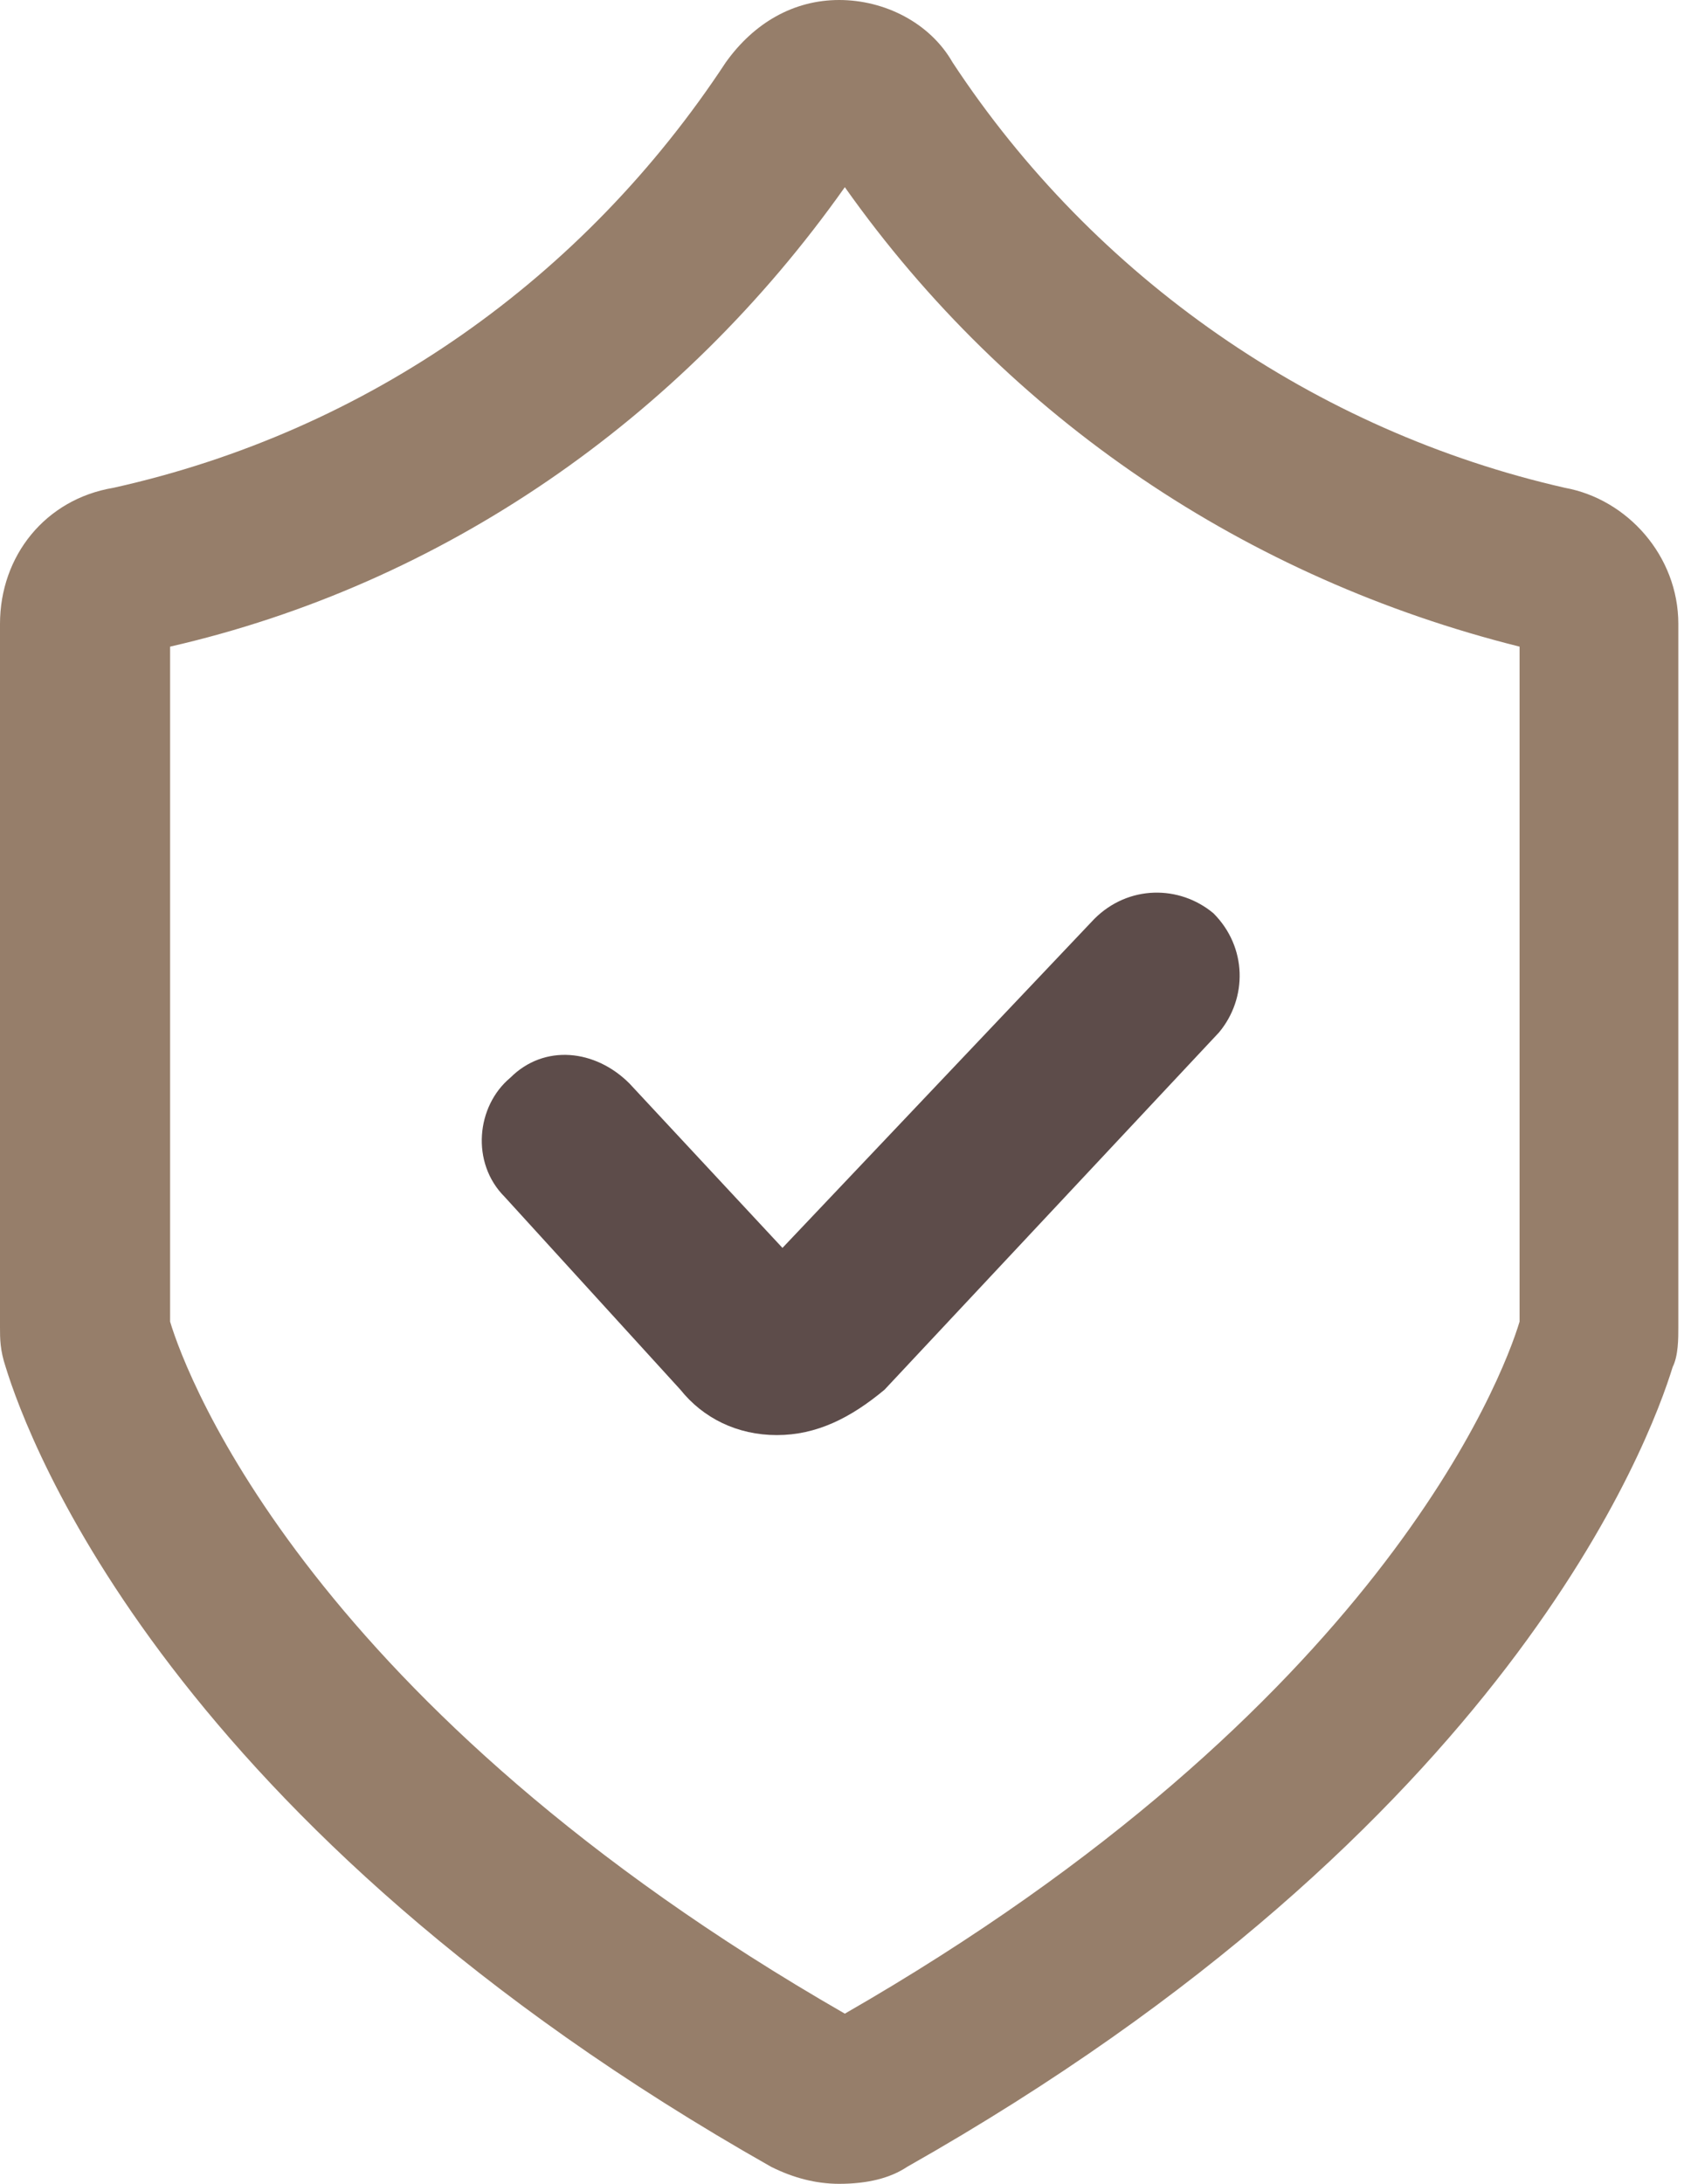
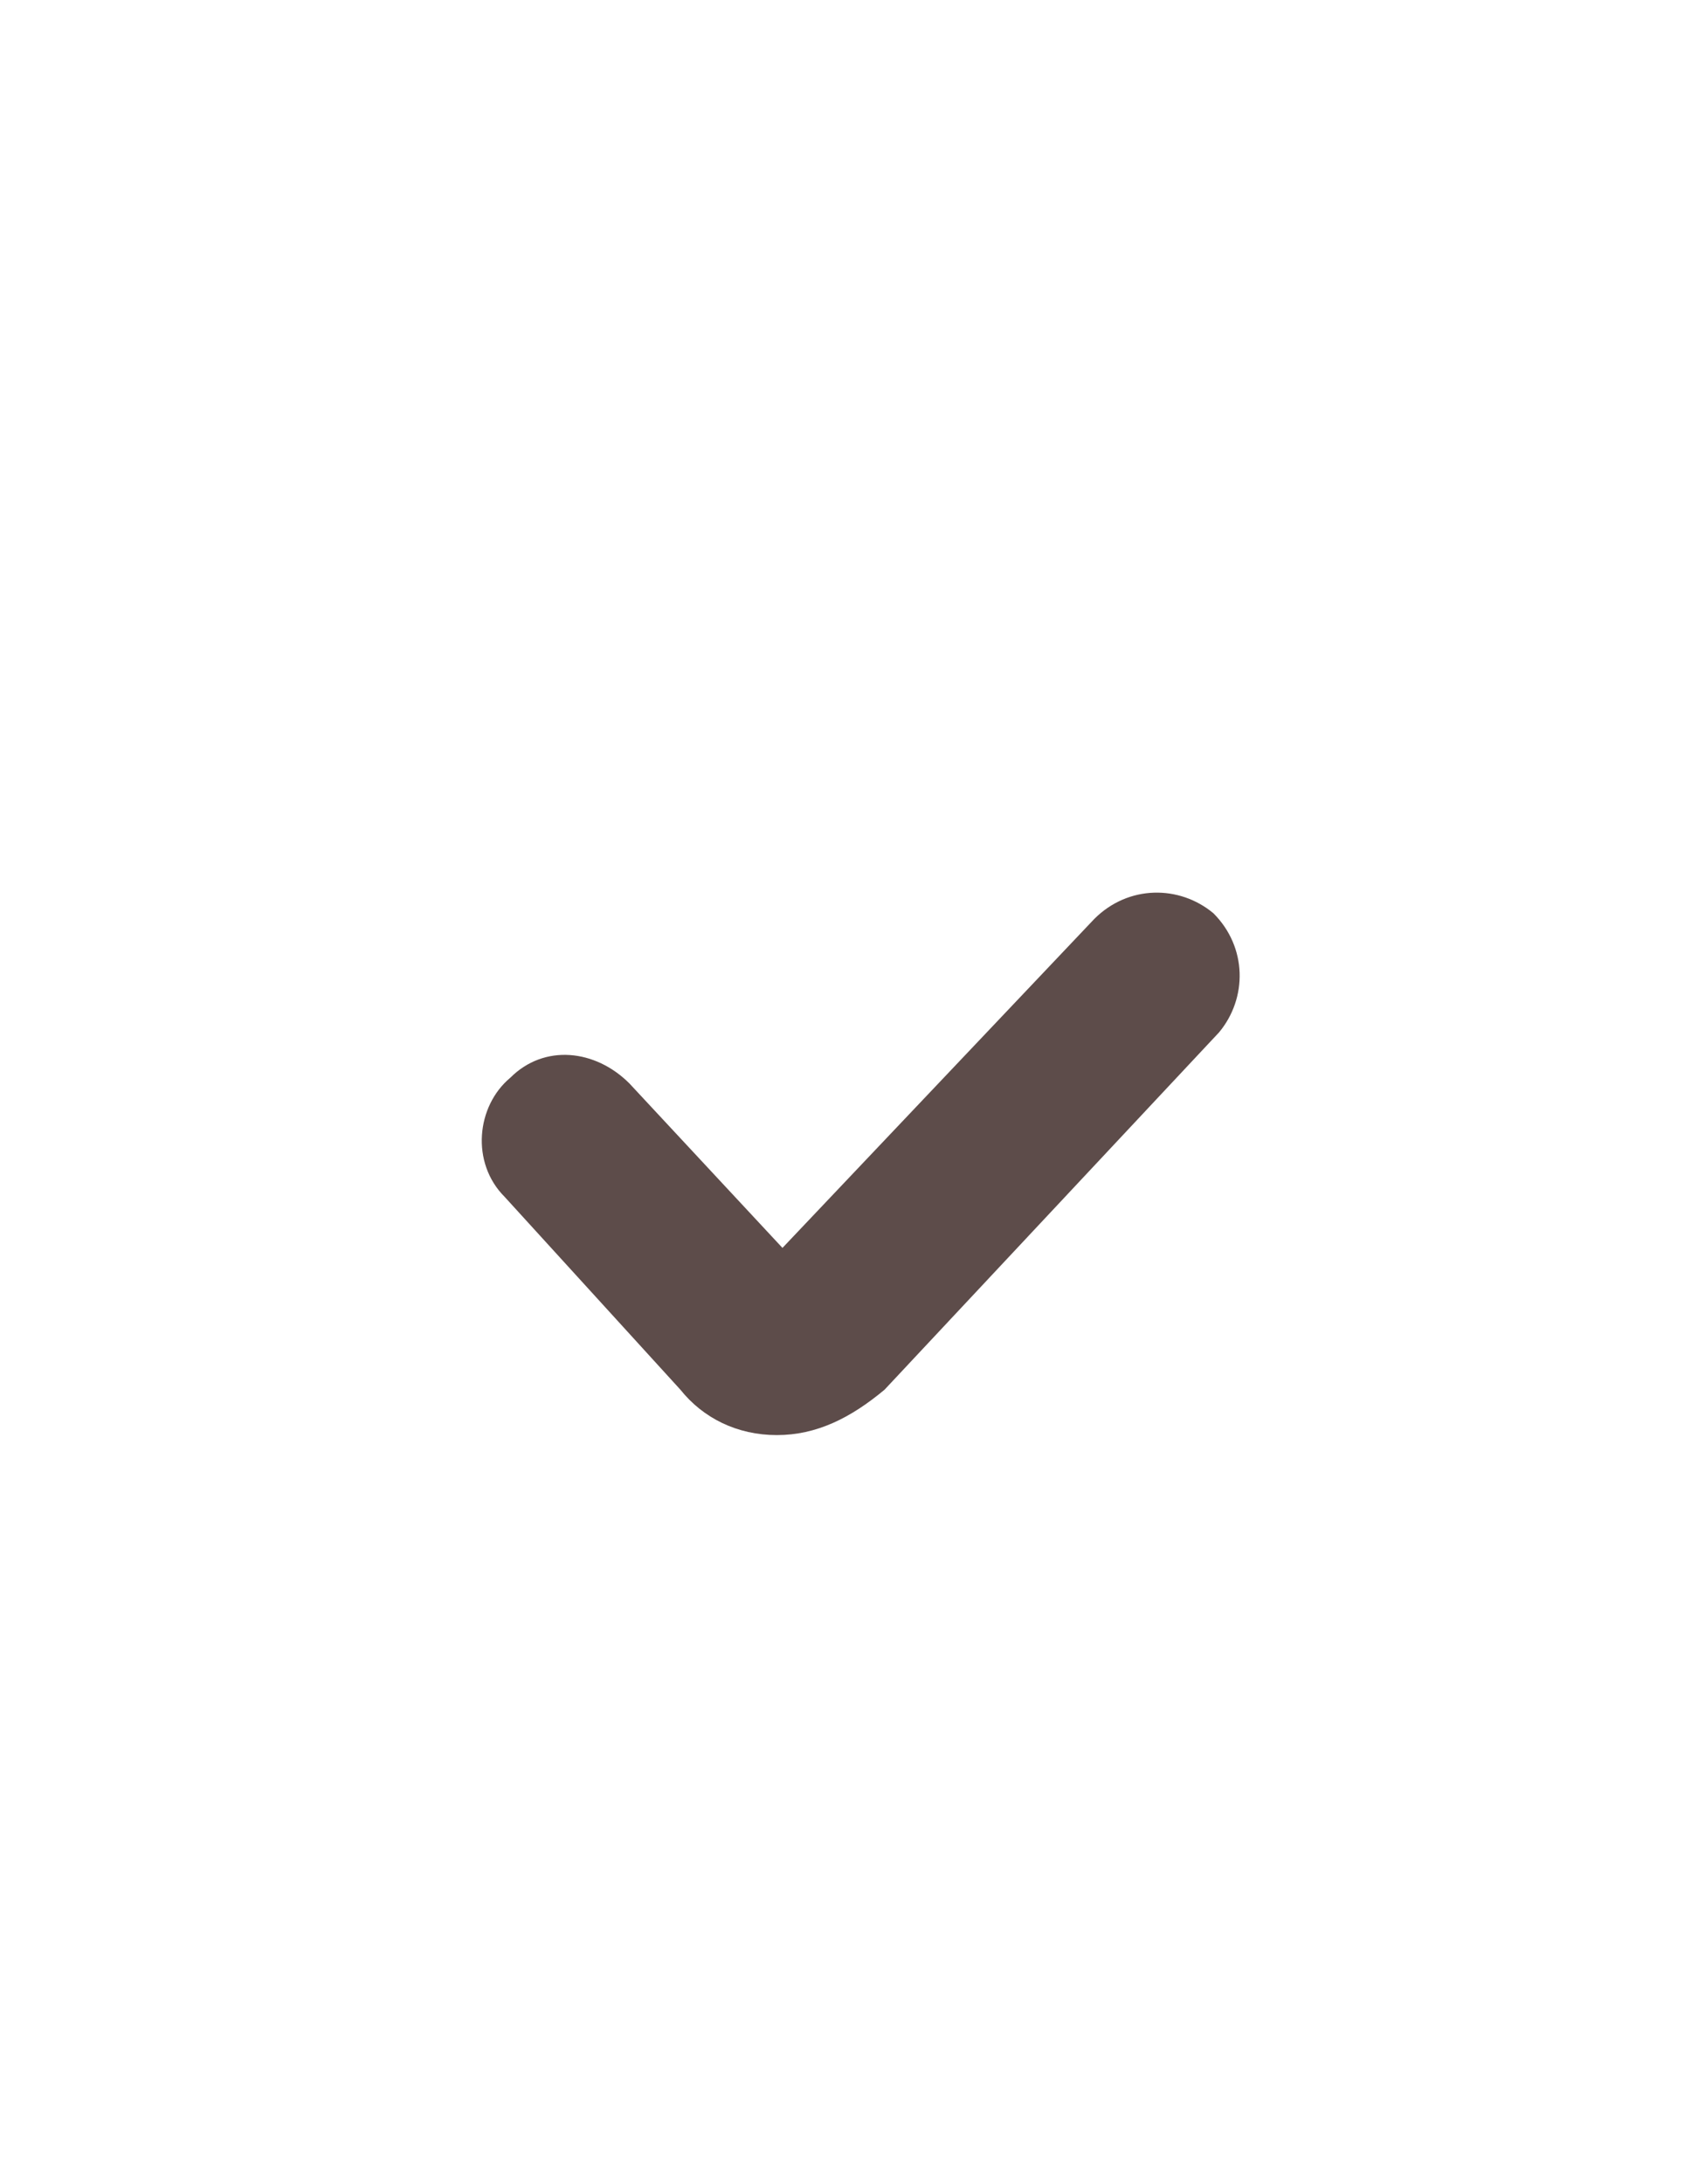
<svg xmlns="http://www.w3.org/2000/svg" version="1.1" id="Layer_1" x="0px" y="0px" viewBox="0 0 29.7 38.5" style="enable-background:new 0 0 29.7 38.5;" xml:space="preserve">
  <style type="text/css">
	.st0{fill:#967E6A;}
	.st1{fill:#5D4C4A;}
</style>
  <g id="Group_22">
-     <path id="Path_22" class="st0" d="M14.8,38.5c-0.4,0-0.8-0.1-1.2-0.3C3,32.2,0.5,25.4,0.1,24.1C0,23.8,0,23.6,0,23.4V11   c0-1.2,0.8-2.2,2-2.4c4.5-1,8.3-3.7,10.8-7.5l0,0C13.3,0.4,14,0,14.8,0l0,0c0.8,0,1.6,0.4,2,1.1c2.5,3.8,6.4,6.5,10.8,7.5   c1.1,0.2,2,1.2,2,2.4v12.4c0,0.2,0,0.5-0.1,0.7c-0.4,1.3-2.9,8.1-13.5,14.1C15.7,38.4,15.3,38.5,14.8,38.5z M3,23.3   c0.3,1,2.5,6.8,11.9,12.2c9.4-5.4,11.6-11.2,11.9-12.2V11.4c-4.8-1.2-9-4-11.9-8.1C12,7.4,7.8,10.3,3,11.4V23.3z M2.9,23.2   L2.9,23.2L2.9,23.2z" />
-   </g>
+     </g>
  <g id="Group_23">
    <path id="Path_23" class="st1" d="M13.7,25.3L13.7,25.3c-0.7,0-1.3-0.3-1.7-0.8l-3.1-3.4C8.3,20.5,8.4,19.5,9,19   c0.6-0.6,1.5-0.5,2.1,0.1l2.7,2.9l5.5-5.8c0.6-0.6,1.5-0.6,2.1-0.1c0.6,0.6,0.6,1.5,0.1,2.1l-5.9,6.3C15,25,14.4,25.3,13.7,25.3z" />
  </g>
</svg>